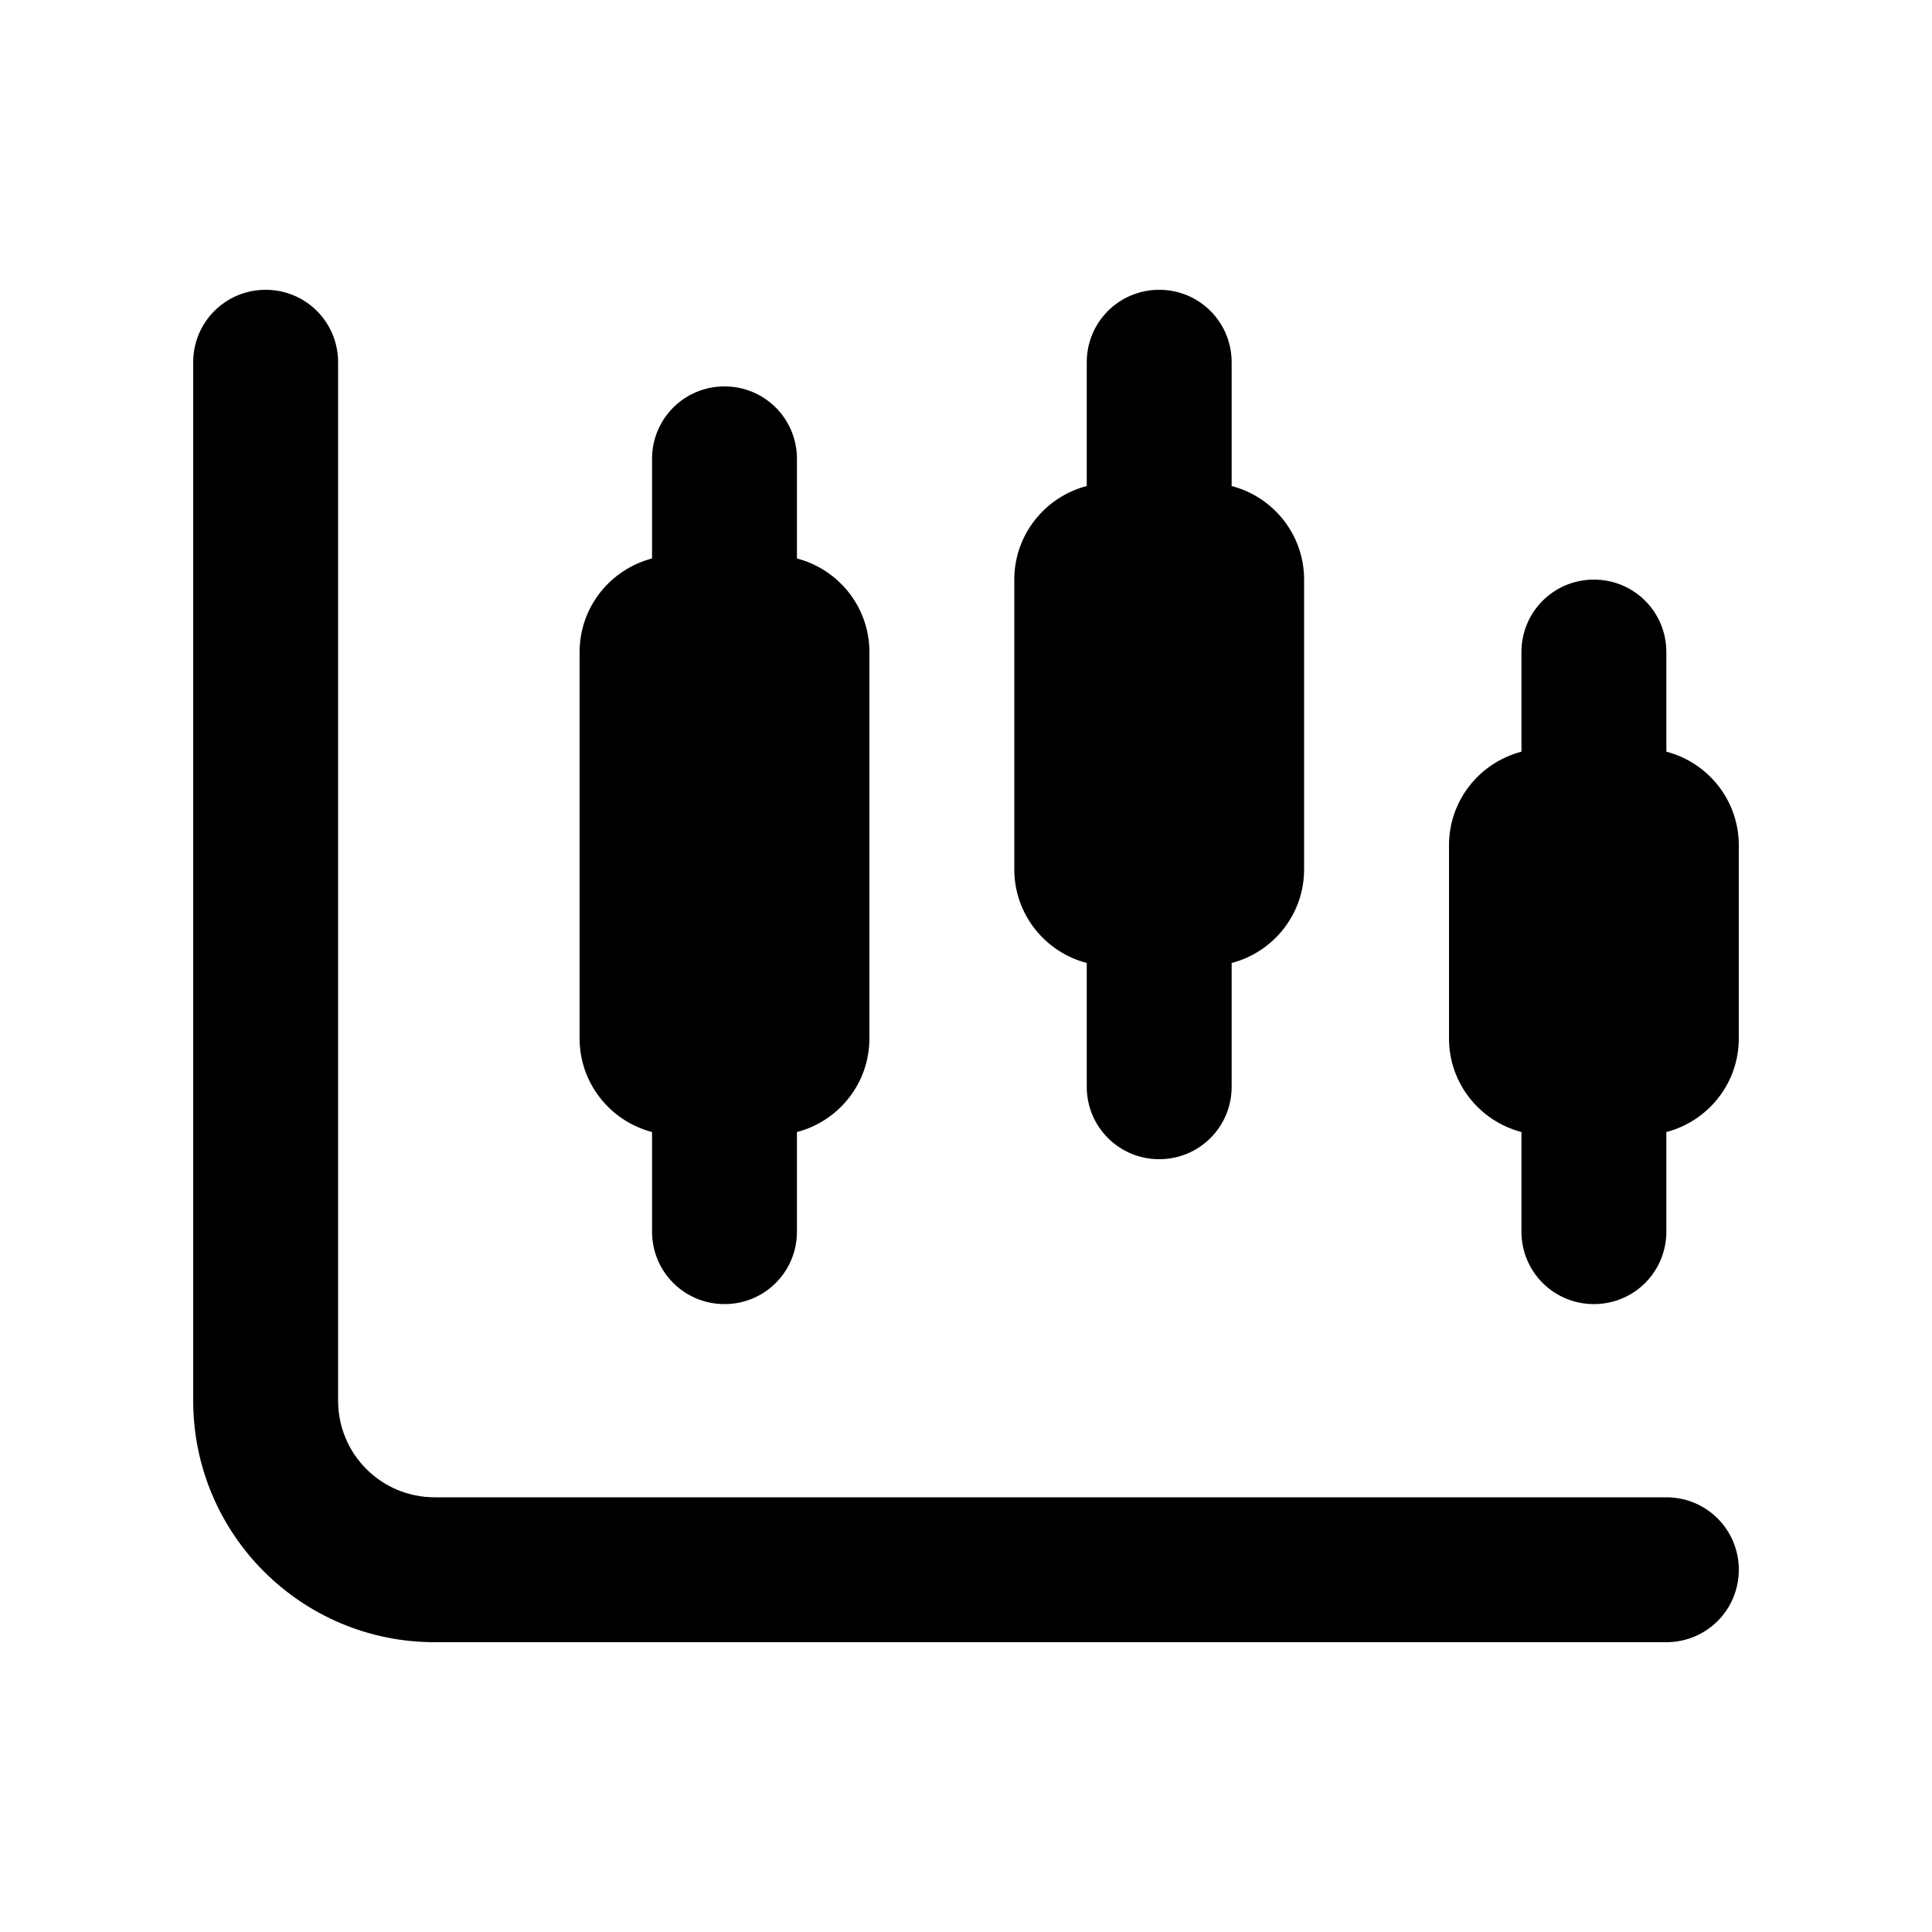
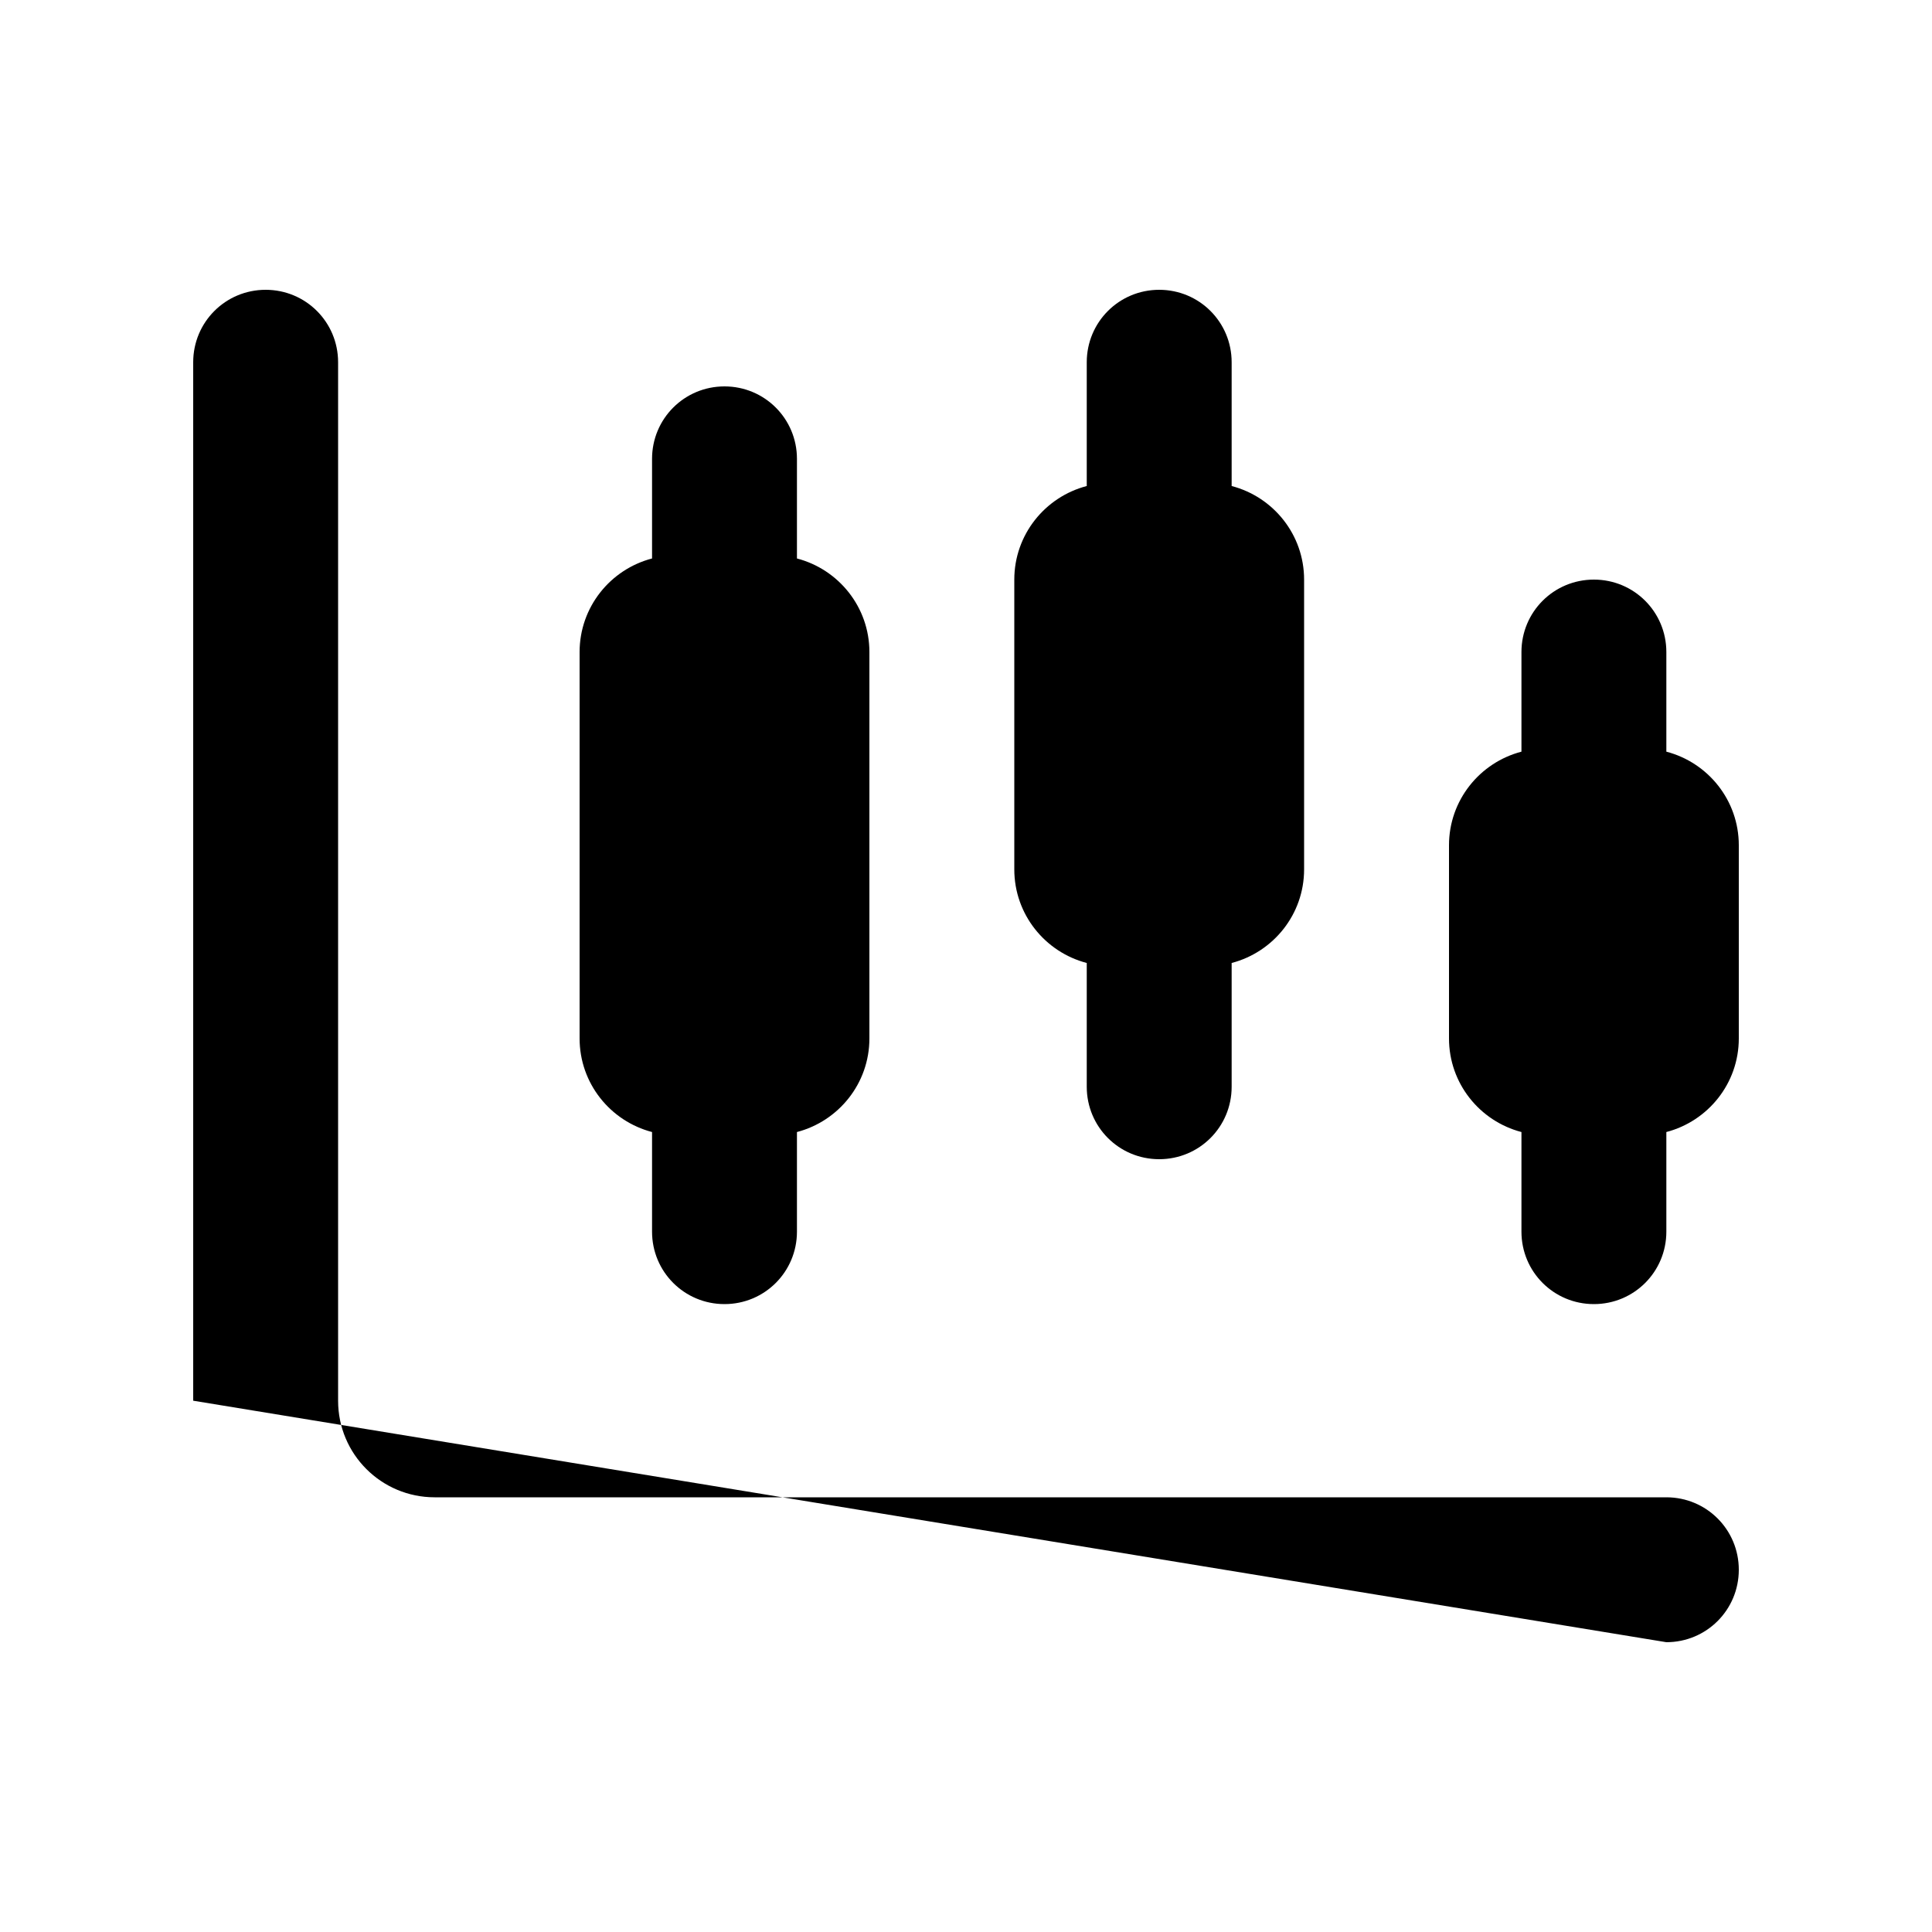
<svg xmlns="http://www.w3.org/2000/svg" viewBox="0 0 640 640">
-   <path opacity=".4" fill="currentColor" d="" />
-   <path fill="currentColor" d="M112 120C112 106.7 101.3 96 88 96C74.7 96 64 106.7 64 120L64 464C64 508.2 99.8 544 144 544L552 544C565.3 544 576 533.3 576 520C576 506.7 565.3 496 552 496L144 496C126.3 496 112 481.7 112 464L112 120zM384 96C370.7 96 360 106.7 360 120L360 161C346.2 164.6 336 177.1 336 192L336 288C336 302.9 346.2 315.4 360 319L360 360C360 373.3 370.7 384 384 384C397.3 384 408 373.3 408 360L408 319C421.8 315.4 432 302.9 432 288L432 192C432 177.1 421.8 164.6 408 161L408 120C408 106.7 397.3 96 384 96zM240 128C226.7 128 216 138.7 216 152L216 185C202.2 188.6 192 201.1 192 216L192 344C192 358.9 202.2 371.4 216 375L216 408C216 421.3 226.7 432 240 432C253.3 432 264 421.3 264 408L264 375C277.8 371.4 288 358.9 288 344L288 216C288 201.1 277.8 188.6 264 185L264 152C264 138.7 253.3 128 240 128zM528 192C514.7 192 504 202.7 504 216L504 249C490.2 252.6 480 265.1 480 280L480 344C480 358.9 490.2 371.4 504 375L504 408C504 421.3 514.7 432 528 432C541.3 432 552 421.3 552 408L552 375C565.8 371.4 576 358.9 576 344L576 280C576 265.1 565.8 252.6 552 249L552 216C552 202.7 541.3 192 528 192z" />
+   <path fill="currentColor" d="M112 120C112 106.7 101.3 96 88 96C74.7 96 64 106.7 64 120L64 464L552 544C565.3 544 576 533.3 576 520C576 506.7 565.3 496 552 496L144 496C126.3 496 112 481.7 112 464L112 120zM384 96C370.7 96 360 106.7 360 120L360 161C346.2 164.6 336 177.1 336 192L336 288C336 302.9 346.2 315.4 360 319L360 360C360 373.3 370.7 384 384 384C397.3 384 408 373.3 408 360L408 319C421.8 315.4 432 302.9 432 288L432 192C432 177.1 421.8 164.6 408 161L408 120C408 106.7 397.3 96 384 96zM240 128C226.7 128 216 138.7 216 152L216 185C202.2 188.6 192 201.1 192 216L192 344C192 358.9 202.2 371.4 216 375L216 408C216 421.3 226.7 432 240 432C253.3 432 264 421.3 264 408L264 375C277.8 371.4 288 358.9 288 344L288 216C288 201.1 277.8 188.6 264 185L264 152C264 138.7 253.3 128 240 128zM528 192C514.7 192 504 202.7 504 216L504 249C490.2 252.6 480 265.1 480 280L480 344C480 358.9 490.2 371.4 504 375L504 408C504 421.3 514.7 432 528 432C541.3 432 552 421.3 552 408L552 375C565.8 371.4 576 358.9 576 344L576 280C576 265.1 565.8 252.6 552 249L552 216C552 202.7 541.3 192 528 192z" />
</svg>